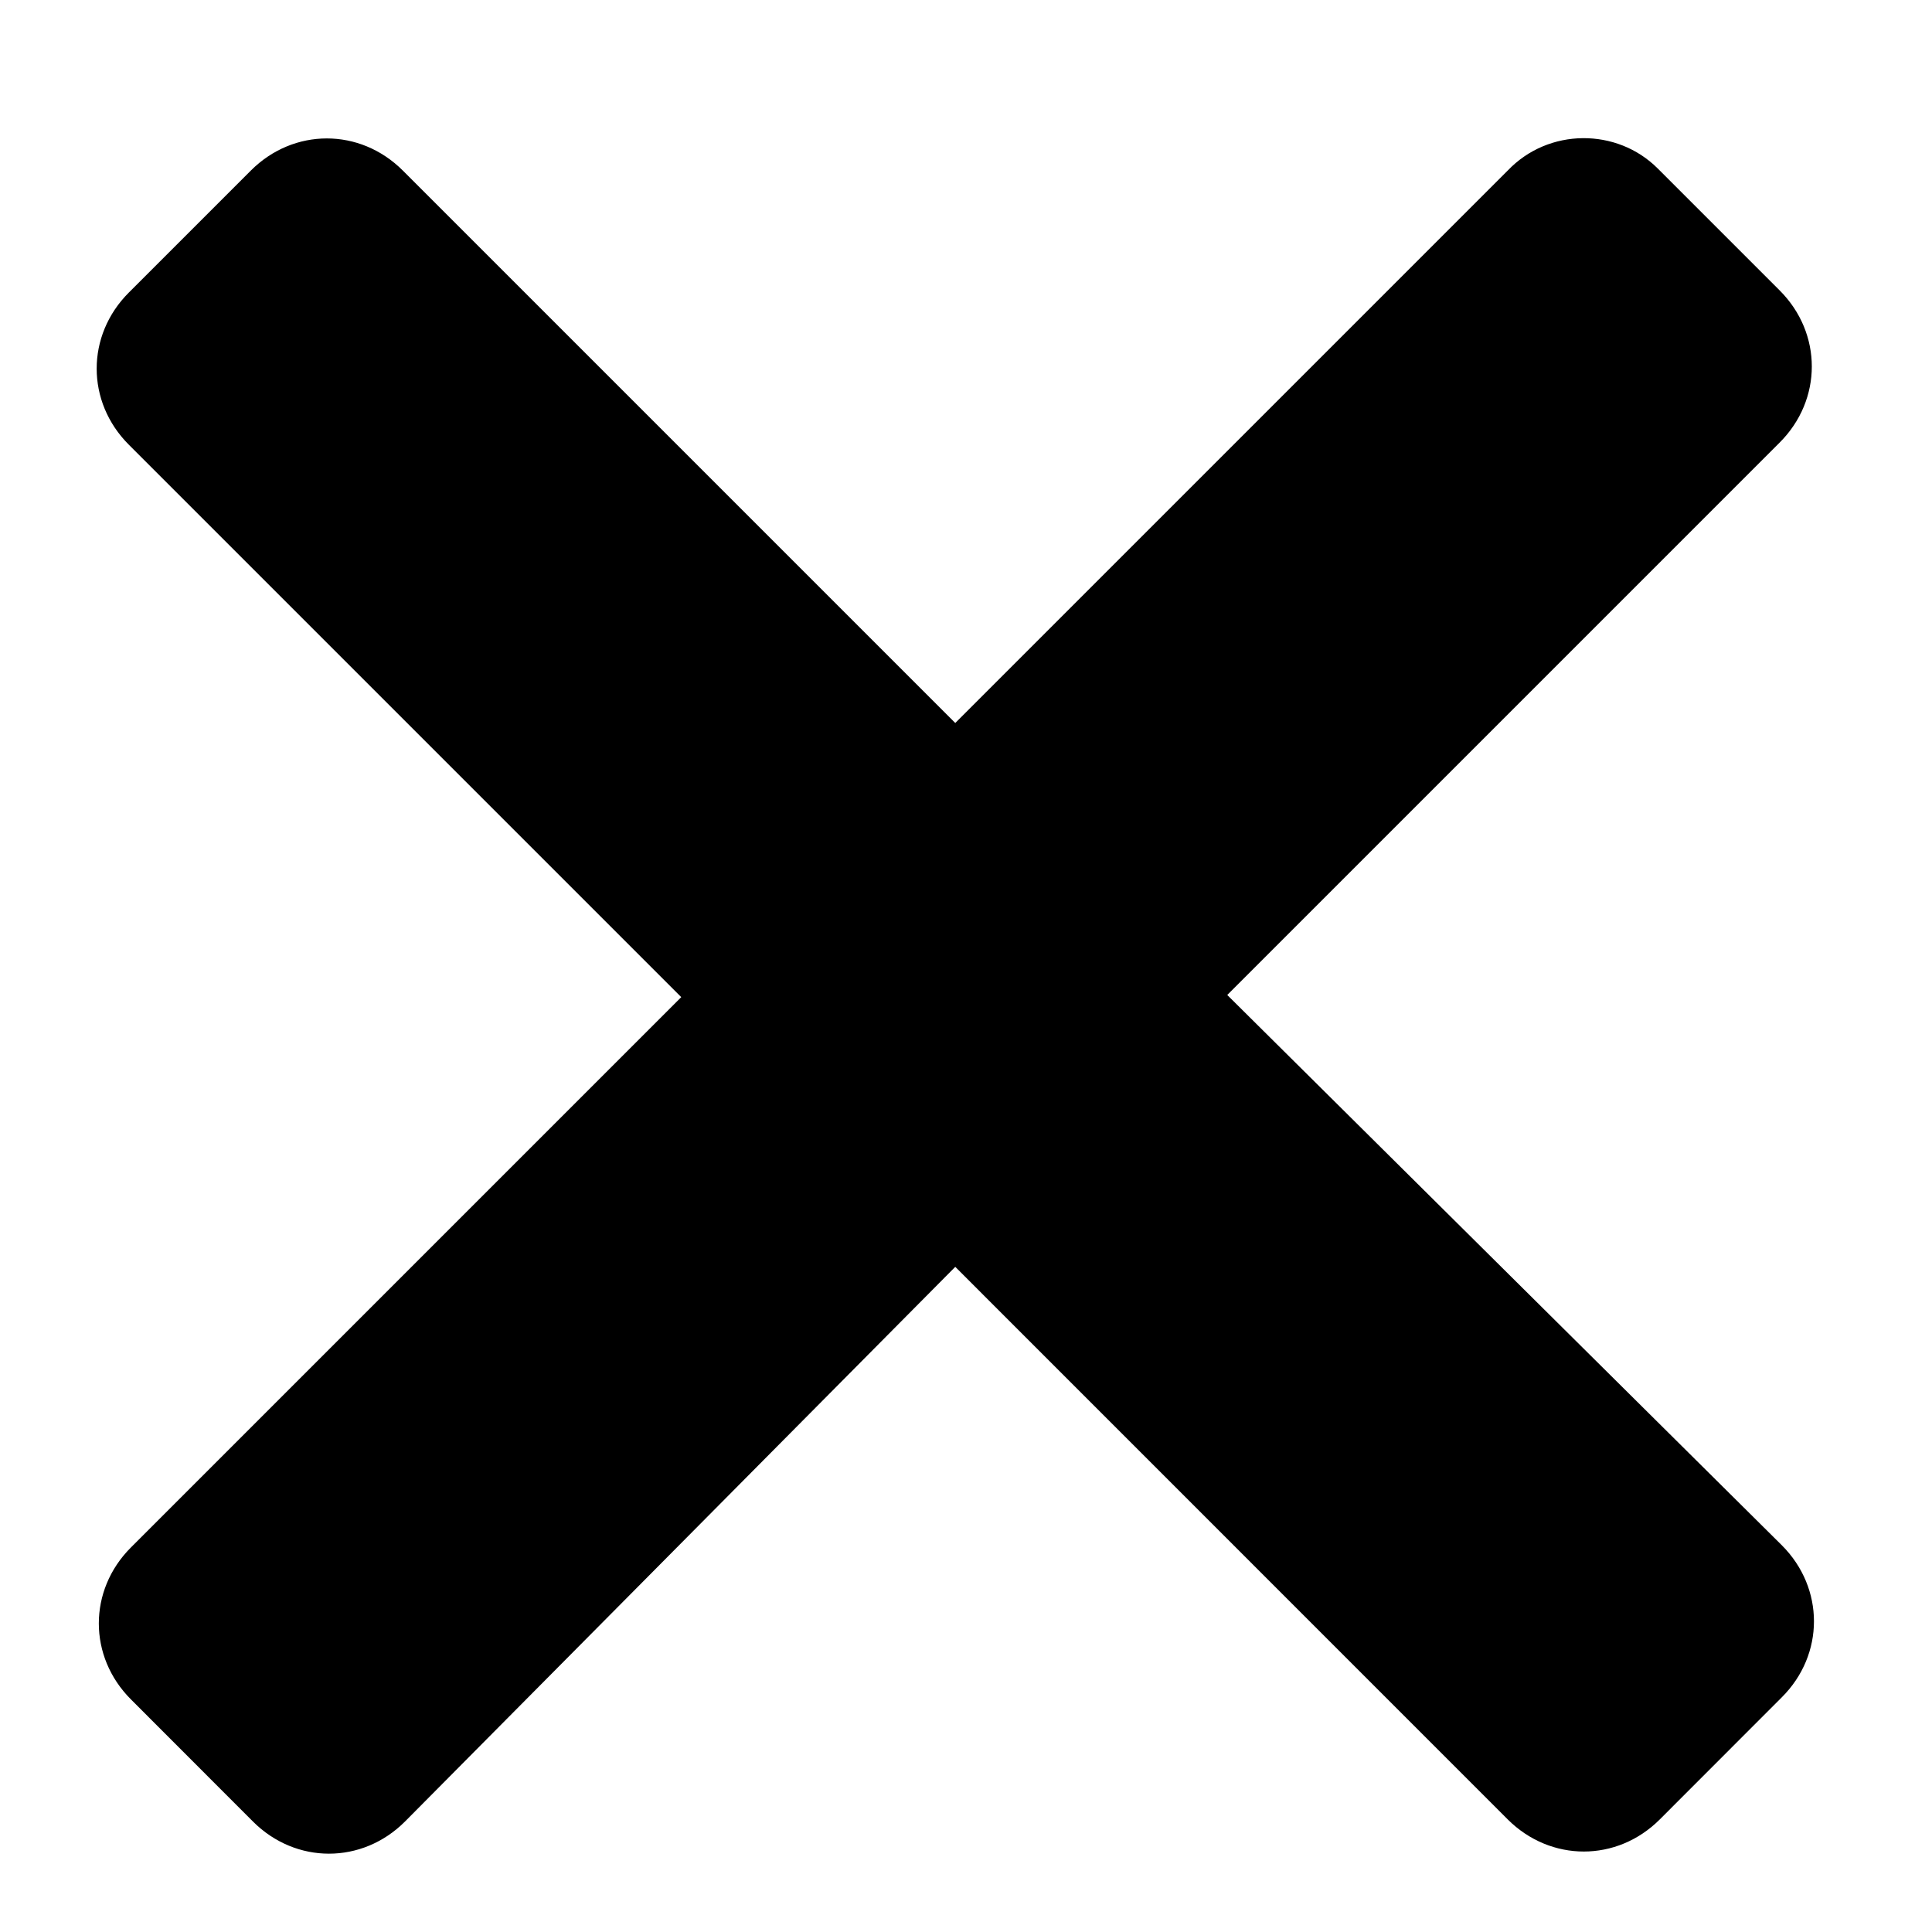
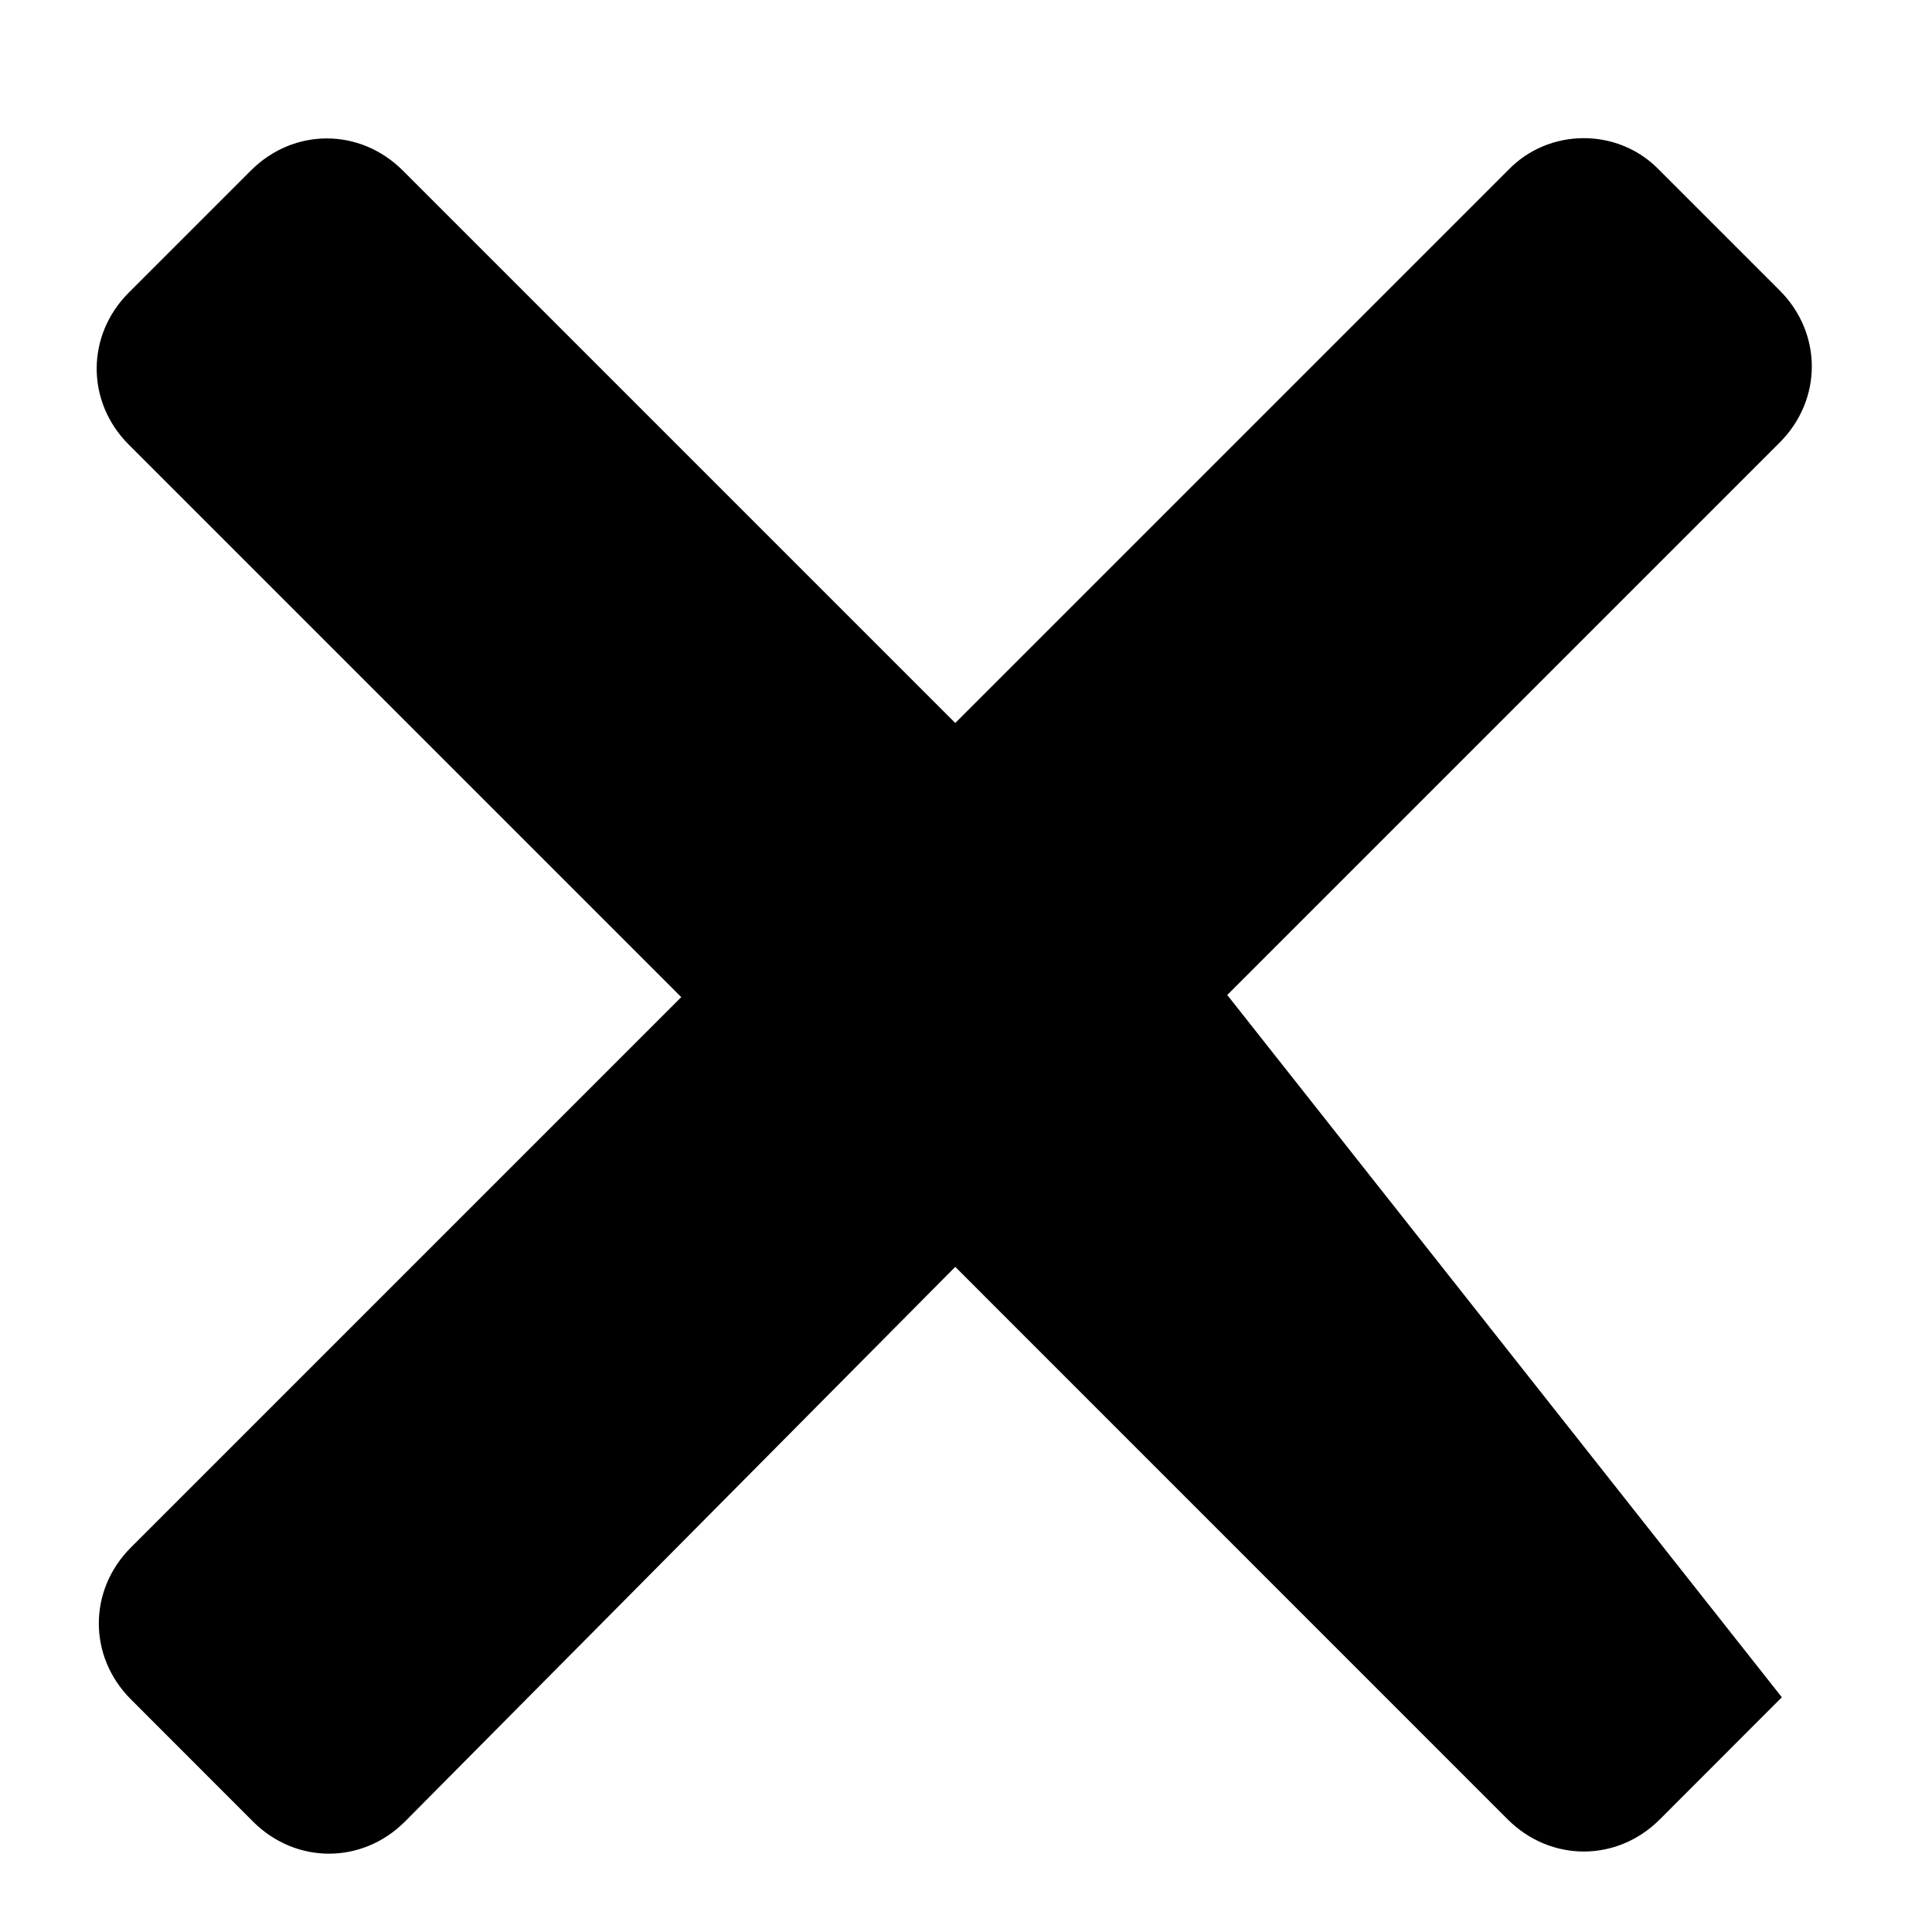
<svg xmlns="http://www.w3.org/2000/svg" width="18" height="18" viewBox="0 0 18 18" fill="none">
-   <path d="M14.047 1.589L8.9 6.736L3.753 1.589C3.354 1.19 2.736 1.19 2.337 1.589L1.2 2.726C0.801 3.125 0.801 3.744 1.2 4.143L6.347 9.29L1.22 14.417C0.821 14.816 0.821 15.434 1.22 15.833L2.357 16.971C2.756 17.37 3.374 17.37 3.773 16.971L8.9 11.803L14.047 16.951C14.447 17.35 15.065 17.35 15.464 16.951L16.601 15.813C17 15.415 17 14.796 16.601 14.397L11.434 9.27L16.581 4.123C16.98 3.724 16.98 3.105 16.581 2.706L15.444 1.569C15.065 1.19 14.427 1.19 14.047 1.589Z" fill="black" />
+   <path d="M14.047 1.589L8.9 6.736L3.753 1.589C3.354 1.19 2.736 1.19 2.337 1.589L1.2 2.726C0.801 3.125 0.801 3.744 1.2 4.143L6.347 9.29L1.22 14.417C0.821 14.816 0.821 15.434 1.22 15.833L2.357 16.971C2.756 17.37 3.374 17.37 3.773 16.971L8.9 11.803L14.047 16.951C14.447 17.35 15.065 17.35 15.464 16.951L16.601 15.813L11.434 9.27L16.581 4.123C16.98 3.724 16.98 3.105 16.581 2.706L15.444 1.569C15.065 1.19 14.427 1.19 14.047 1.589Z" fill="black" />
</svg>